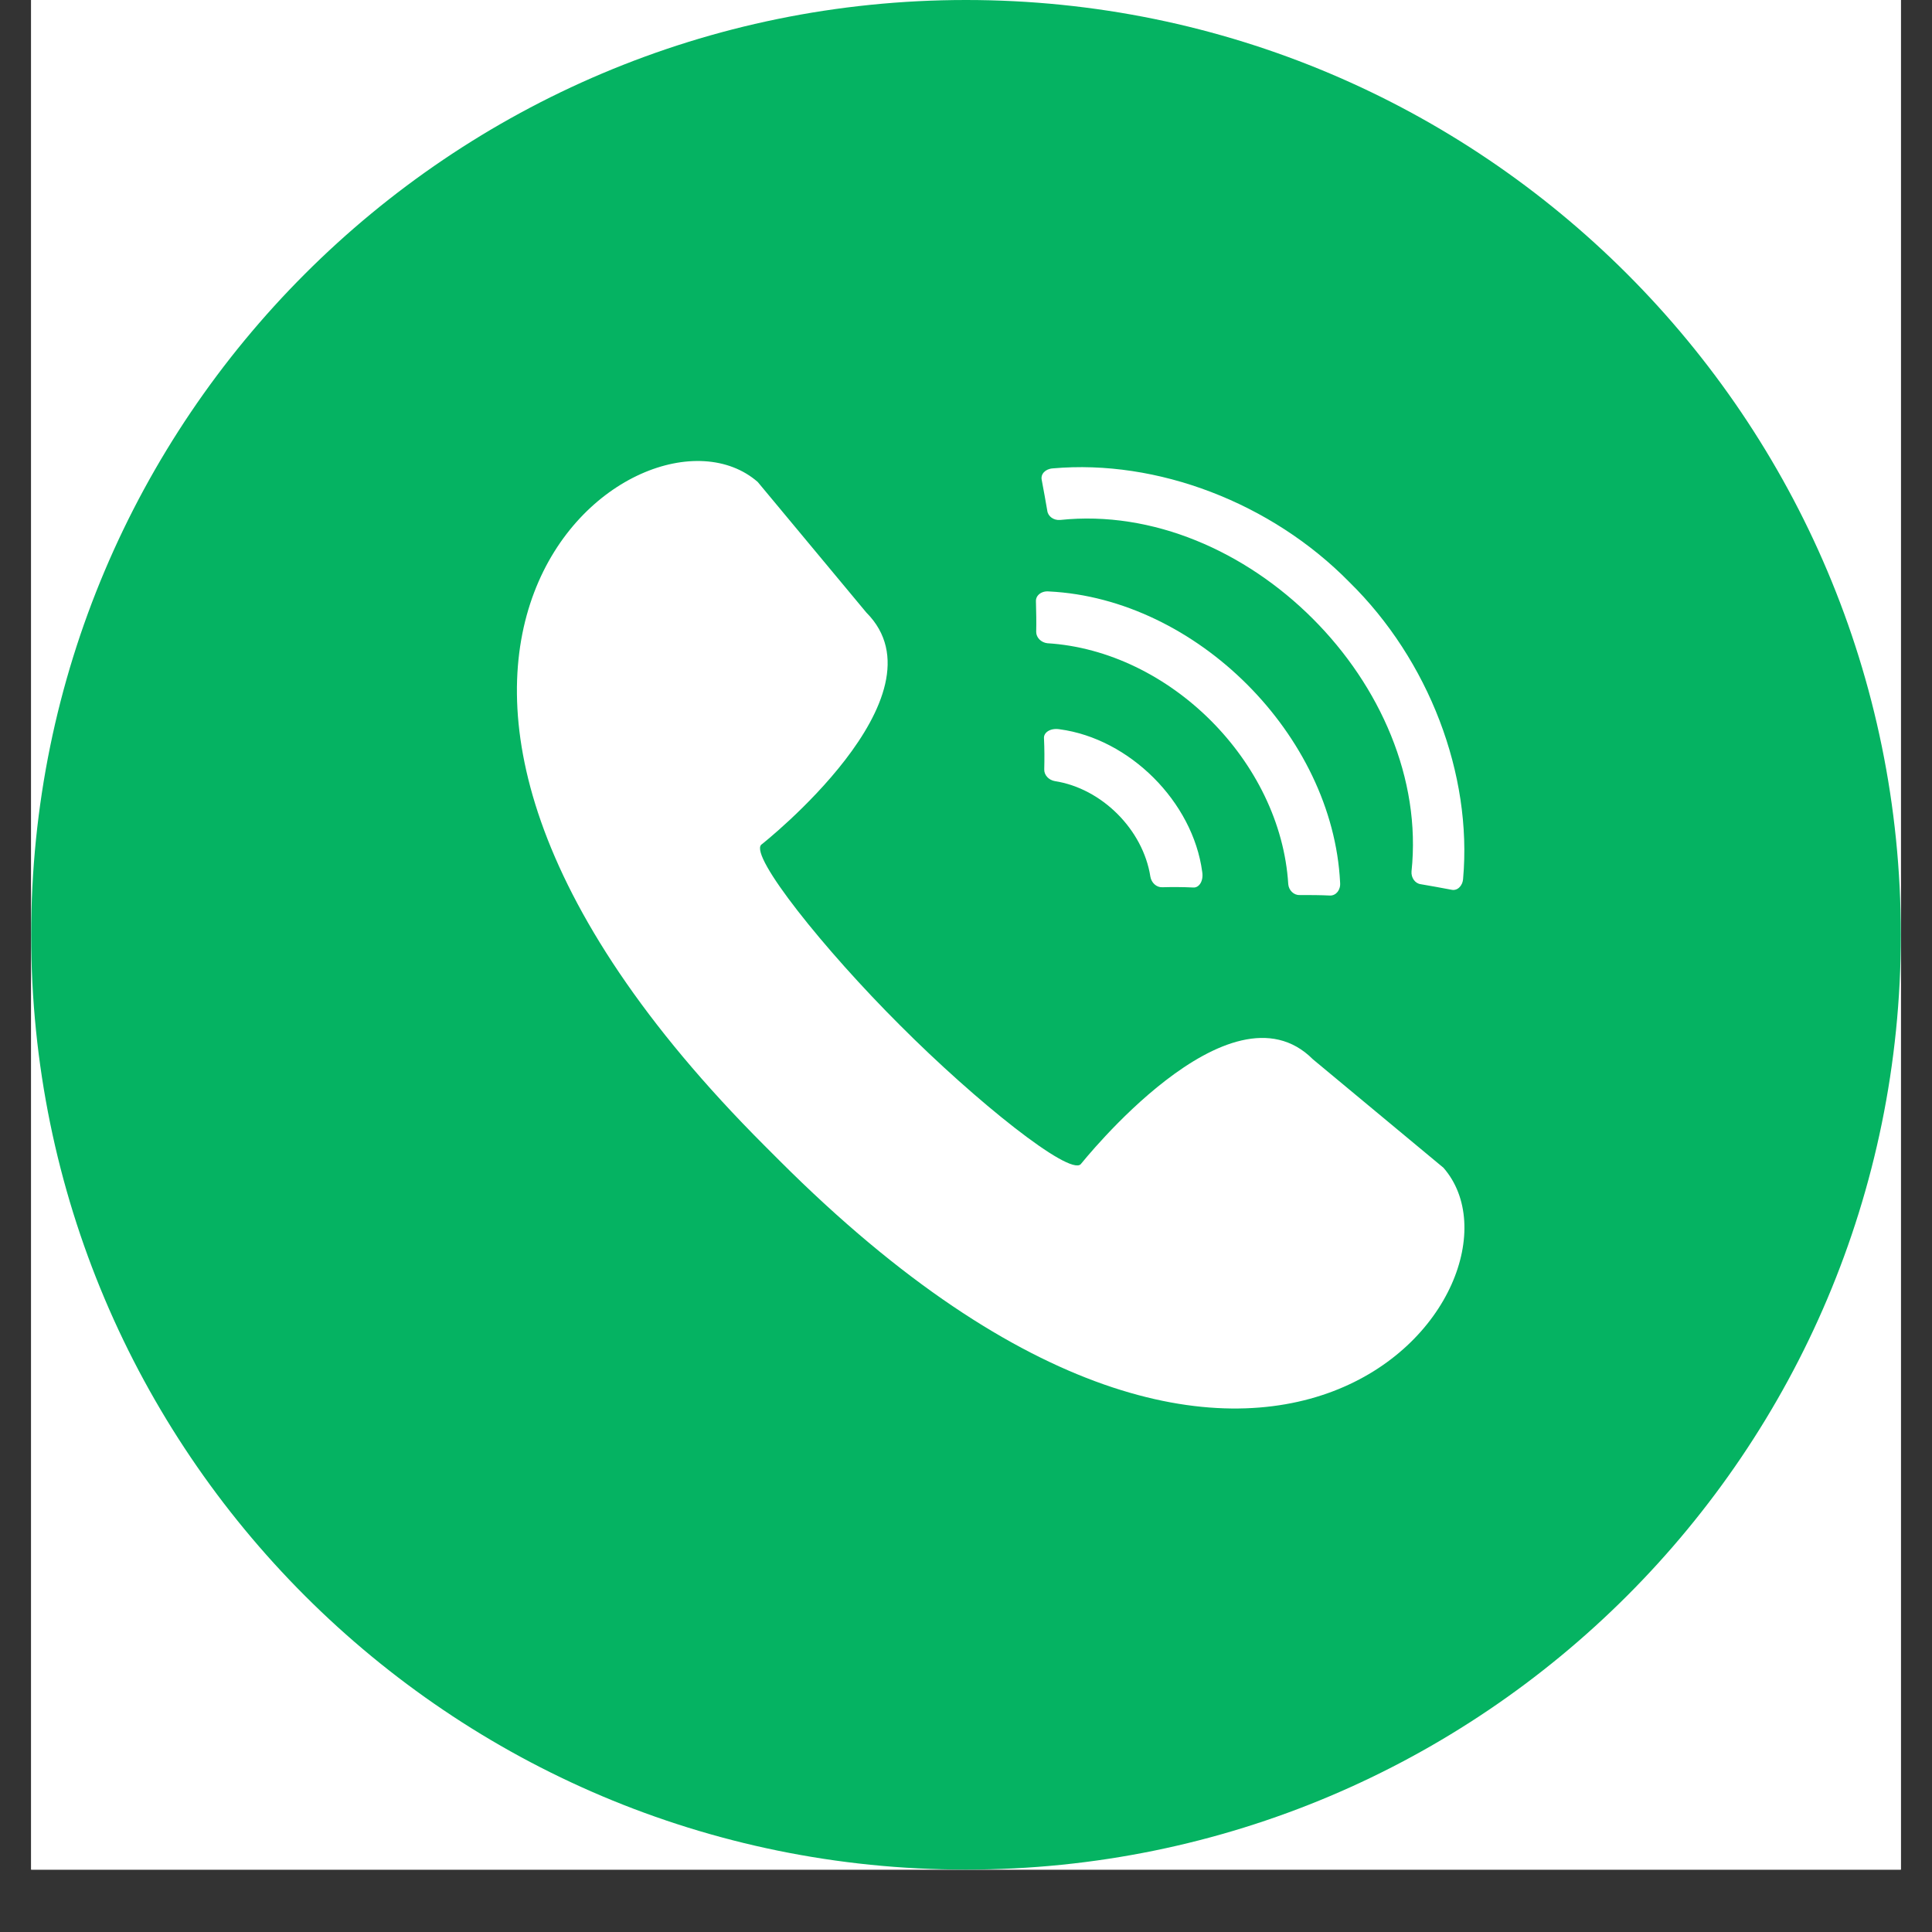
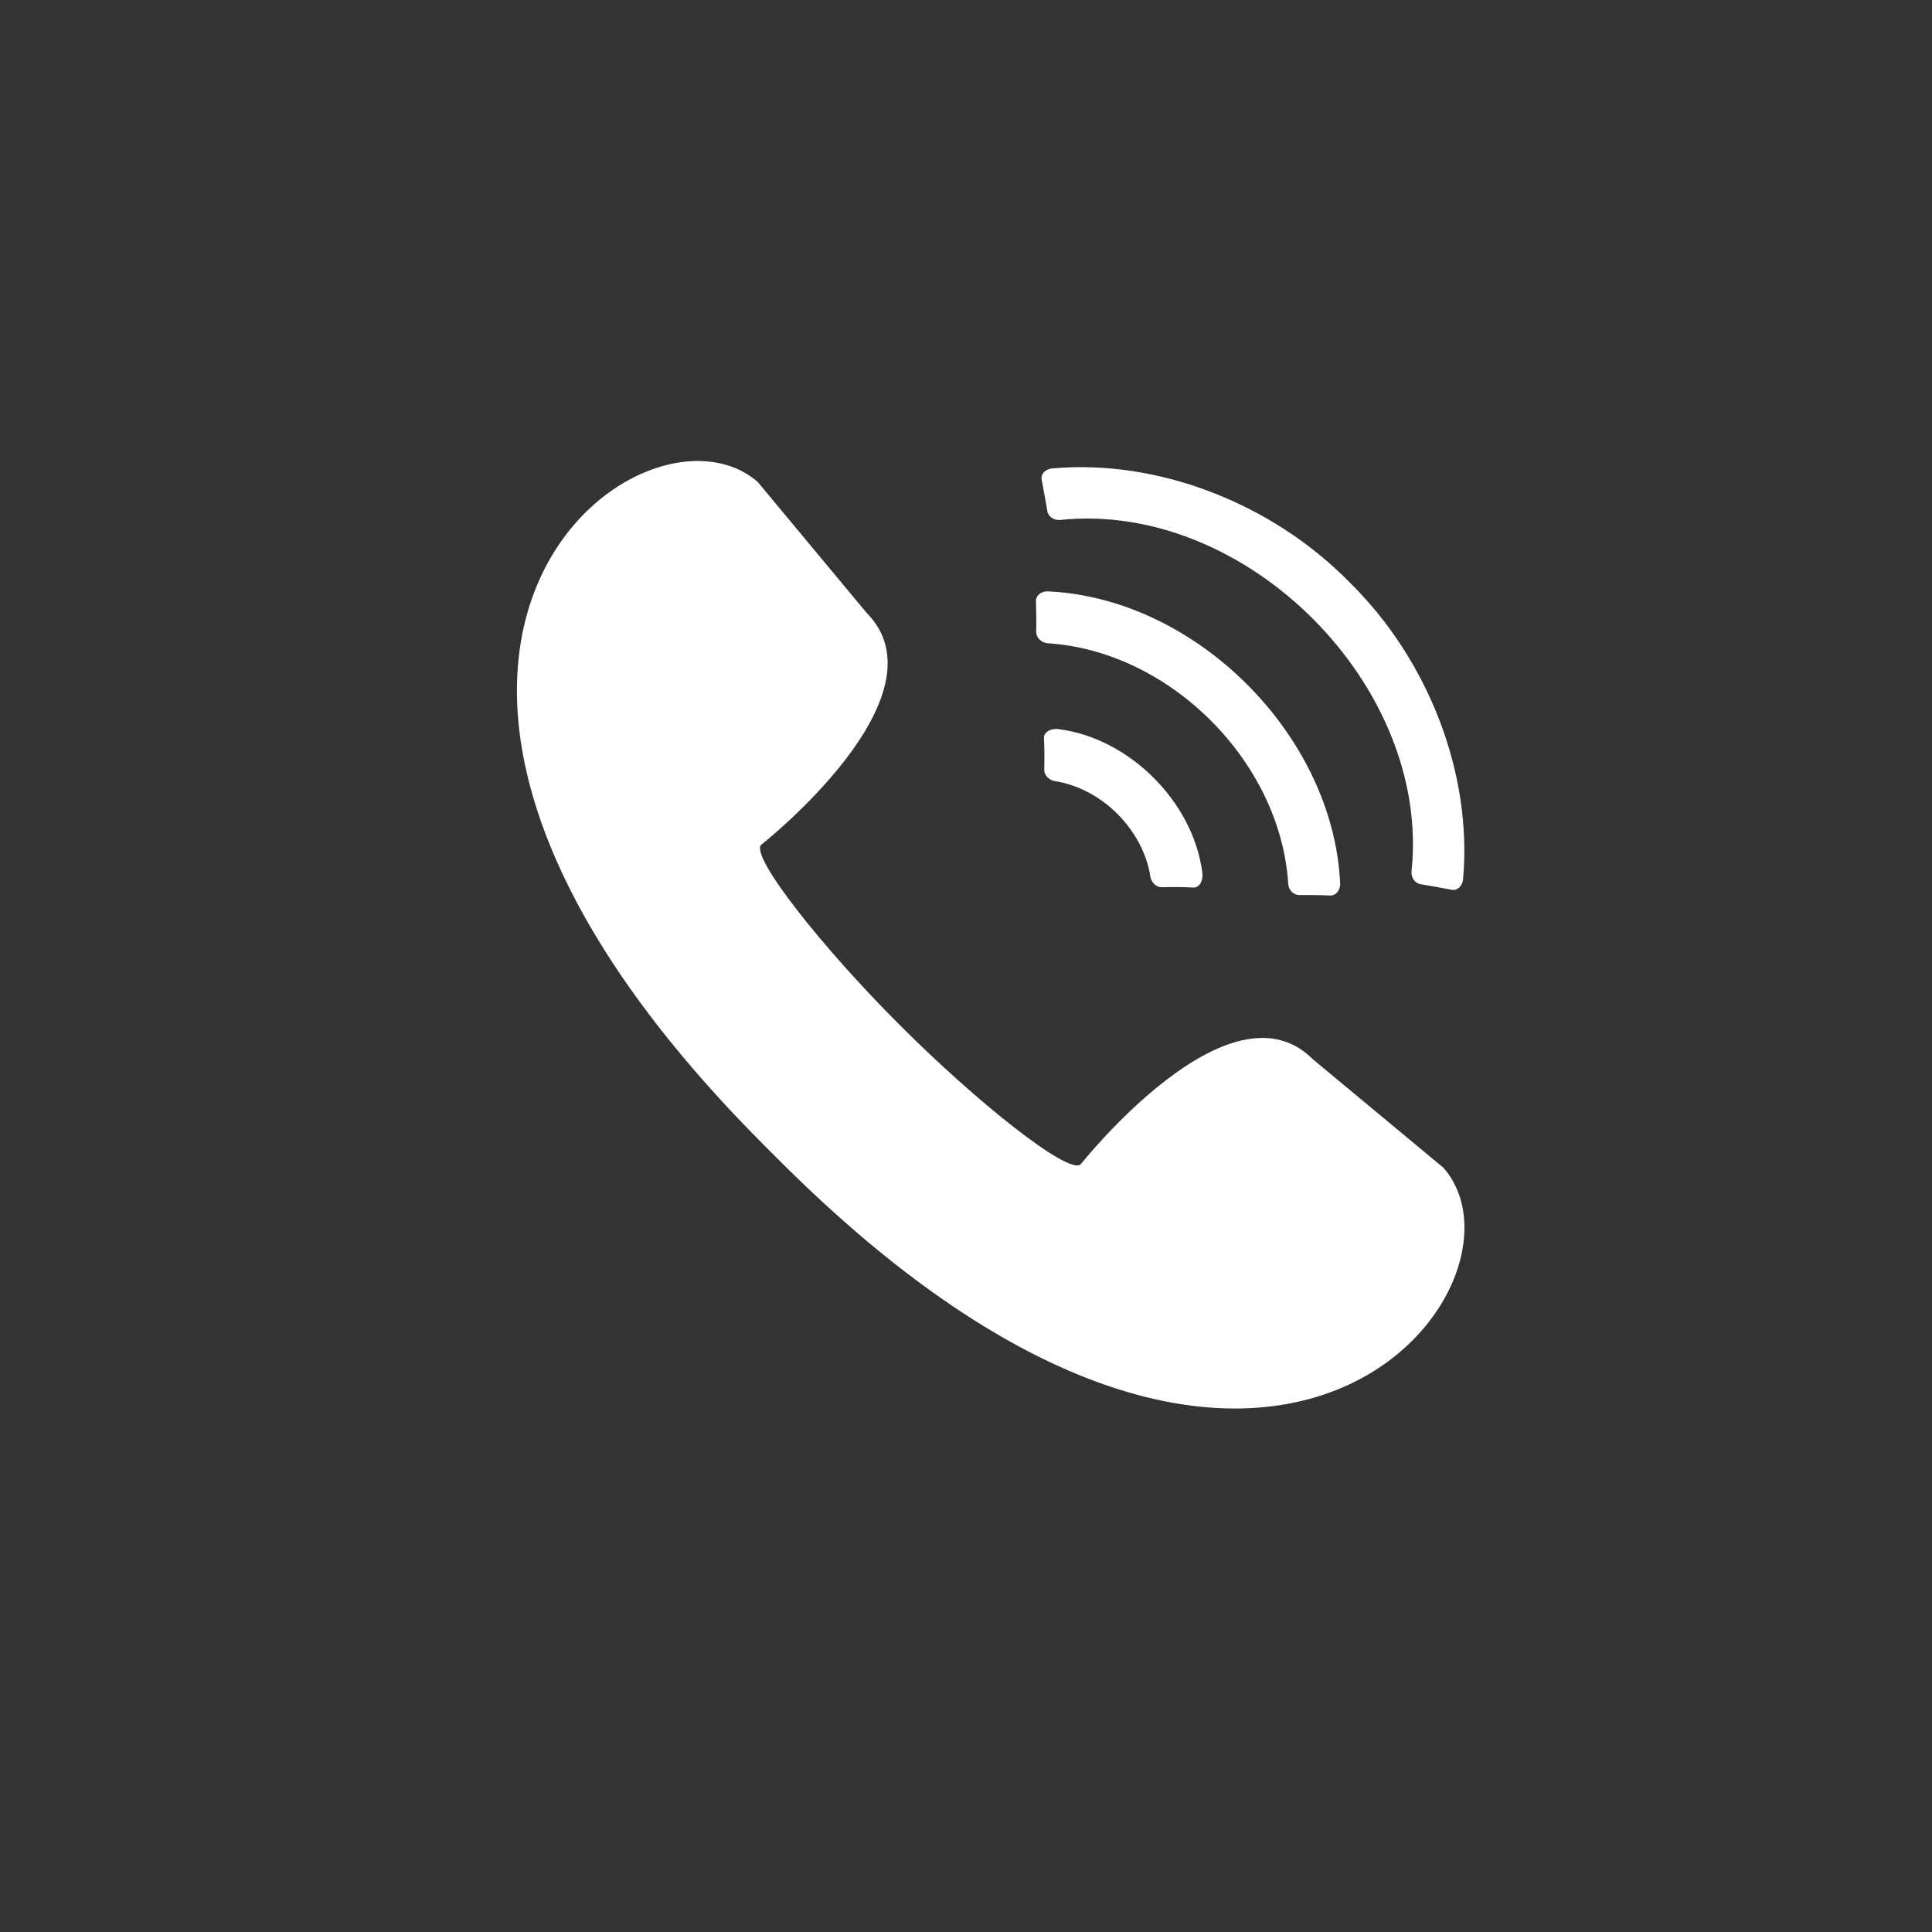
<svg xmlns="http://www.w3.org/2000/svg" width="40" zoomAndPan="magnify" viewBox="0 0 30 30" height="40" preserveAspectRatio="xMidYMid meet">
  <rect x="0" y="0" width="30" height="30" fill="#333333" stroke="none" />
  <defs>
    <clipPath id="f0eed8102d">
-       <path d="M 0.484 0 L 29.516 0 L 29.516 29.031 L 0.484 29.031 Z M 0.484 0 " clip-rule="nonzero" />
-     </clipPath>
+       </clipPath>
  </defs>
  <g clip-path="url(#f0eed8102d)">
    <path fill="#ffffff" d="M 0.484 0 L 29.516 0 L 29.516 29.031 L 0.484 29.031 Z M 0.484 0 " fill-opacity="1" fill-rule="nonzero" />
    <path fill="#ffffff" d="M 0.484 0 L 29.516 0 L 29.516 29.031 L 0.484 29.031 Z M 0.484 0 " fill-opacity="1" fill-rule="nonzero" />
    <path fill="#05b362" d="M 29.516 14.516 C 29.516 22.535 23.016 29.031 15 29.031 C 6.984 29.031 0.484 22.535 0.484 14.516 C 0.484 6.5 6.984 0 15 0 C 23.016 0 29.516 6.5 29.516 14.516 " fill-opacity="1" fill-rule="nonzero" />
  </g>
  <path fill="#ffffff" d="M 18.047 13.777 C 18.203 13.773 18.363 13.773 18.527 13.781 C 18.617 13.789 18.691 13.684 18.668 13.539 C 18.523 12.449 17.539 11.469 16.453 11.324 C 16.309 11.301 16.203 11.375 16.211 11.465 C 16.219 11.629 16.219 11.789 16.215 11.945 C 16.211 12.035 16.285 12.113 16.379 12.129 C 17.109 12.242 17.75 12.883 17.863 13.613 C 17.879 13.707 17.957 13.781 18.047 13.777 Z M 20.18 13.898 C 20.336 13.898 20.496 13.898 20.656 13.906 C 20.746 13.906 20.82 13.82 20.809 13.703 C 20.695 11.414 18.578 9.297 16.289 9.184 C 16.172 9.172 16.082 9.246 16.086 9.336 C 16.09 9.496 16.094 9.656 16.09 9.812 C 16.09 9.902 16.168 9.977 16.262 9.988 C 18.164 10.105 19.887 11.828 20.004 13.73 C 20.012 13.824 20.09 13.902 20.18 13.898 Z M 22.062 13.73 C 22.223 13.758 22.379 13.785 22.539 13.816 C 22.625 13.836 22.711 13.762 22.719 13.645 C 22.863 12.023 22.188 10.25 20.953 9.039 C 19.742 7.805 17.969 7.129 16.348 7.273 C 16.23 7.281 16.156 7.363 16.176 7.453 C 16.207 7.613 16.234 7.77 16.262 7.93 C 16.273 8.02 16.363 8.082 16.461 8.074 C 19.344 7.77 22.223 10.648 21.918 13.531 C 21.91 13.629 21.973 13.719 22.062 13.73 Z M 11.766 7.484 L 13.453 9.512 C 14.746 10.809 11.828 13.113 11.82 13.117 C 11.641 13.297 12.793 14.742 13.977 15.922 C 15.156 17.105 16.602 18.258 16.781 18.078 C 16.789 18.074 19.094 15.152 20.387 16.449 L 22.414 18.133 C 23.996 19.945 19.695 25.613 12.105 18.023 C 12.066 17.984 12.027 17.945 11.992 17.91 C 11.953 17.871 11.914 17.832 11.875 17.793 C 4.285 10.203 9.953 5.902 11.766 7.484 " fill-opacity="1" fill-rule="nonzero" />
</svg>